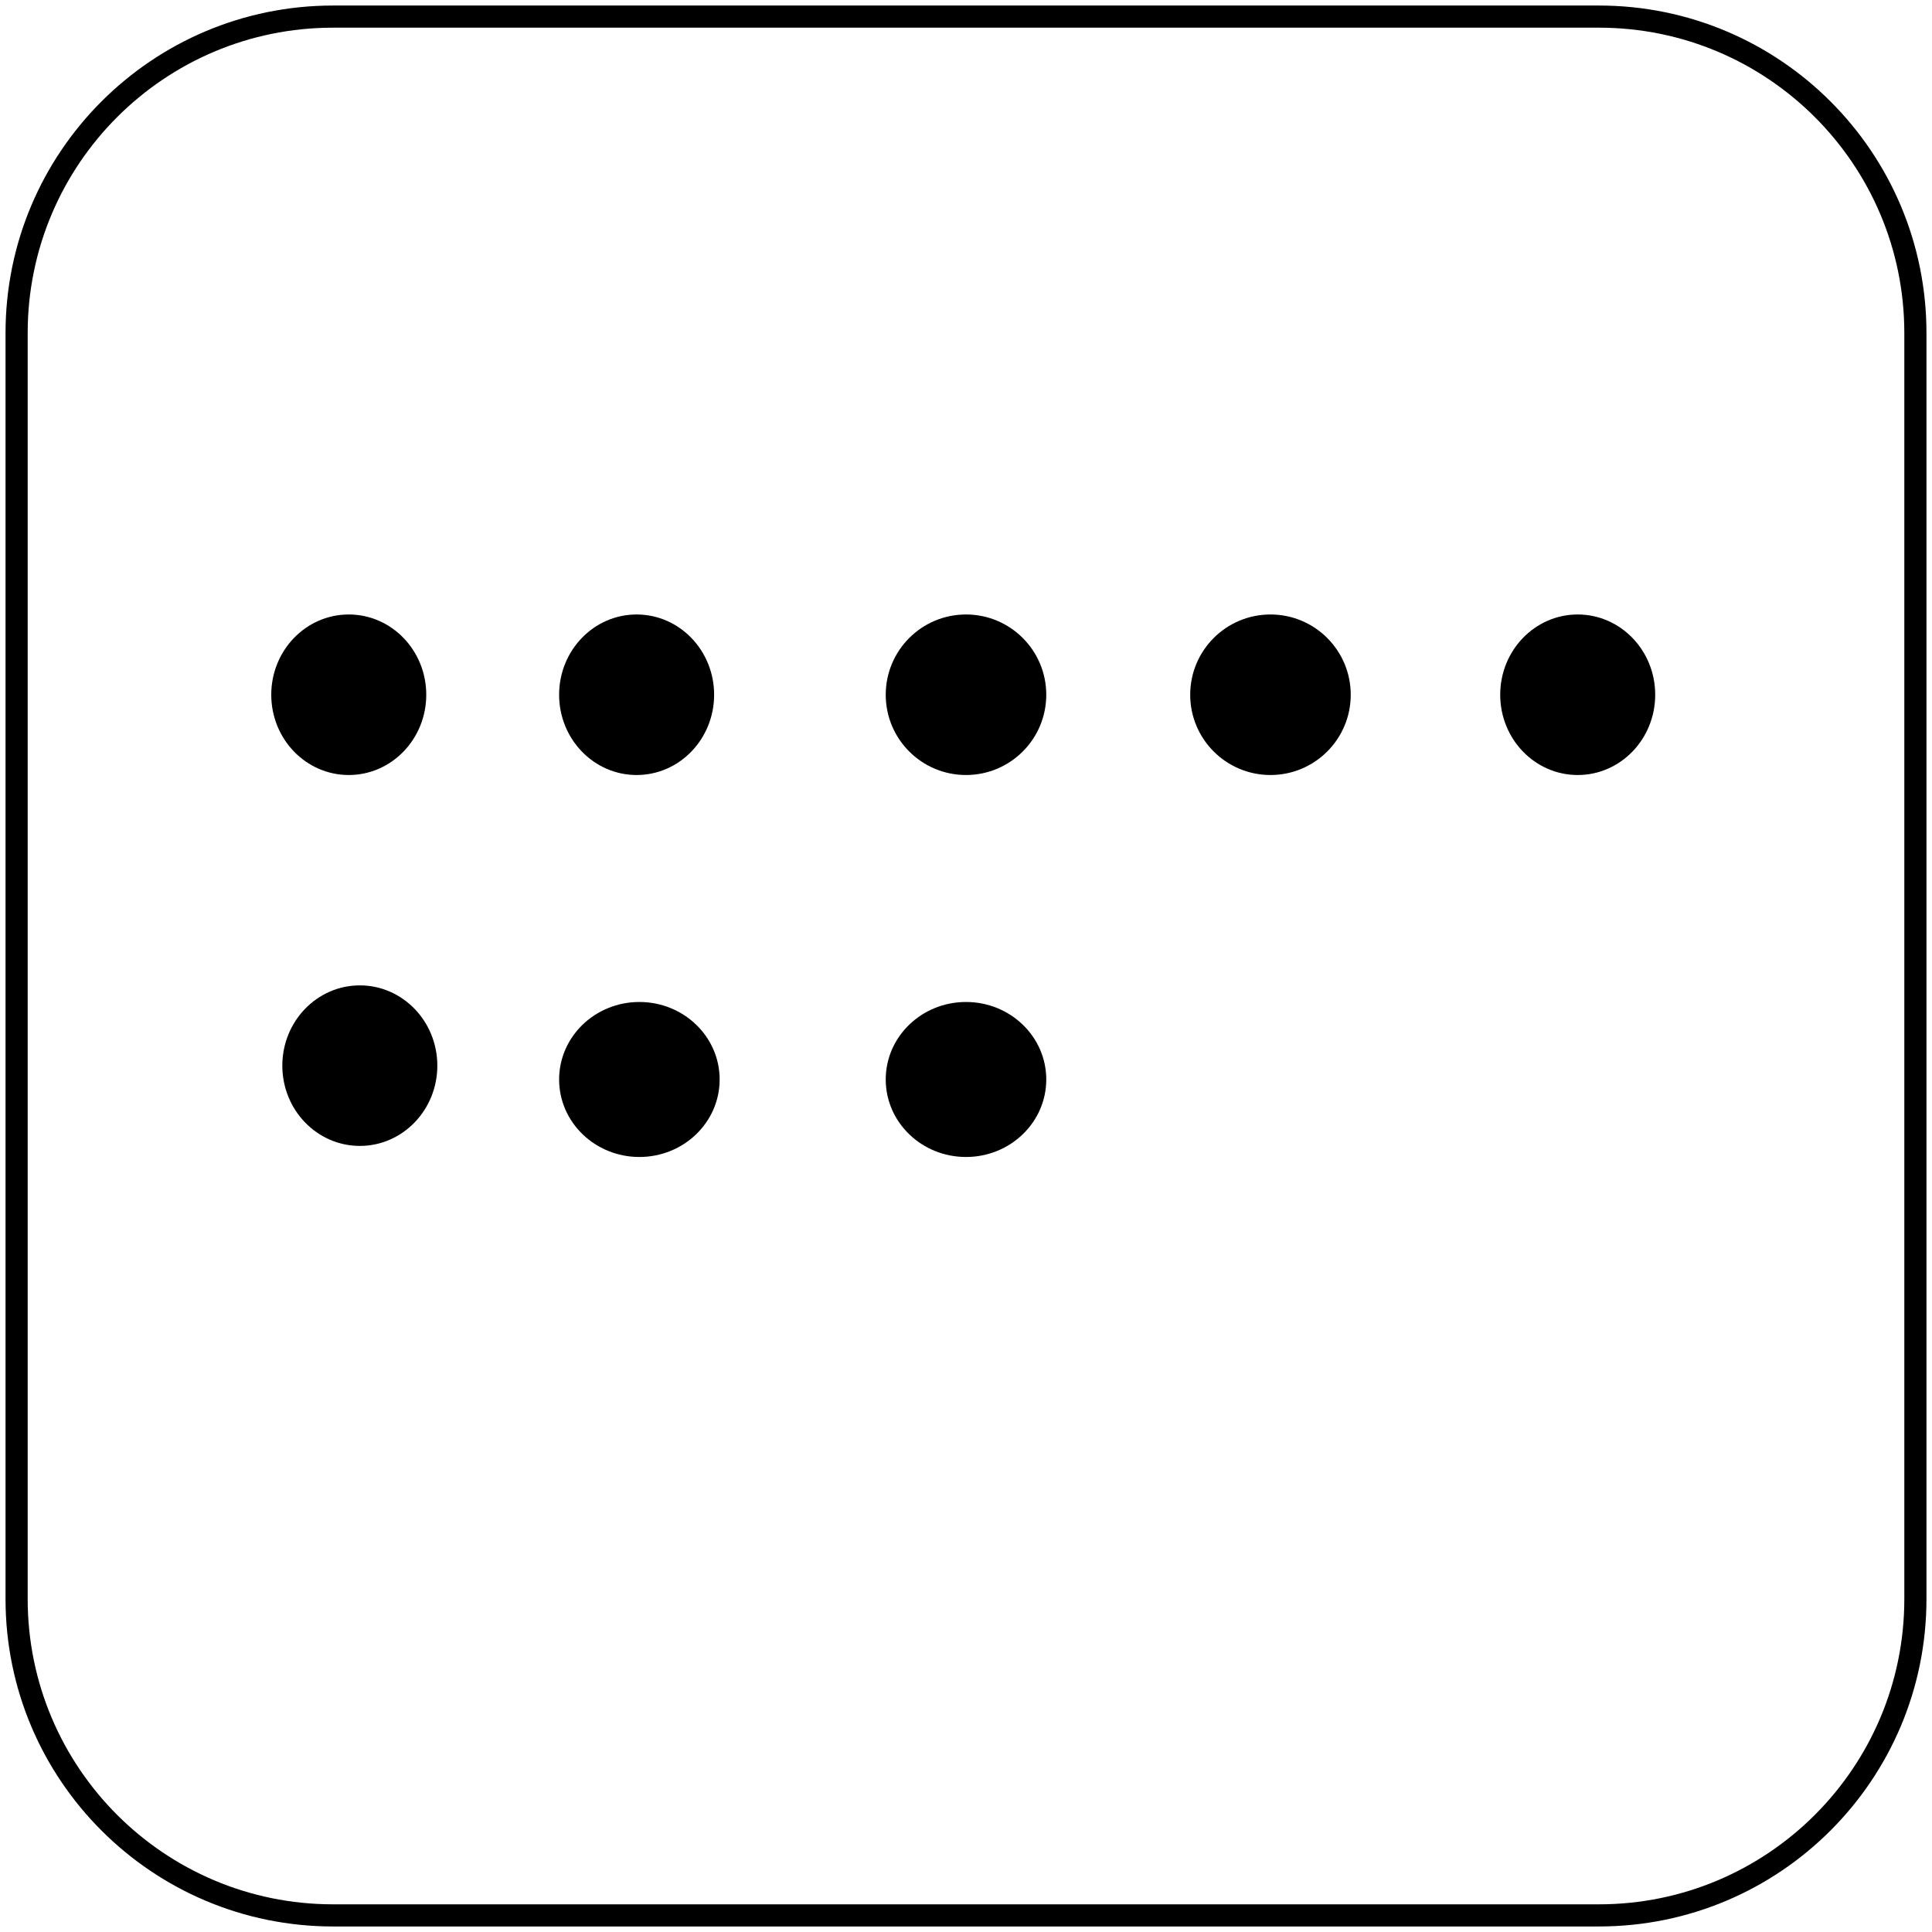
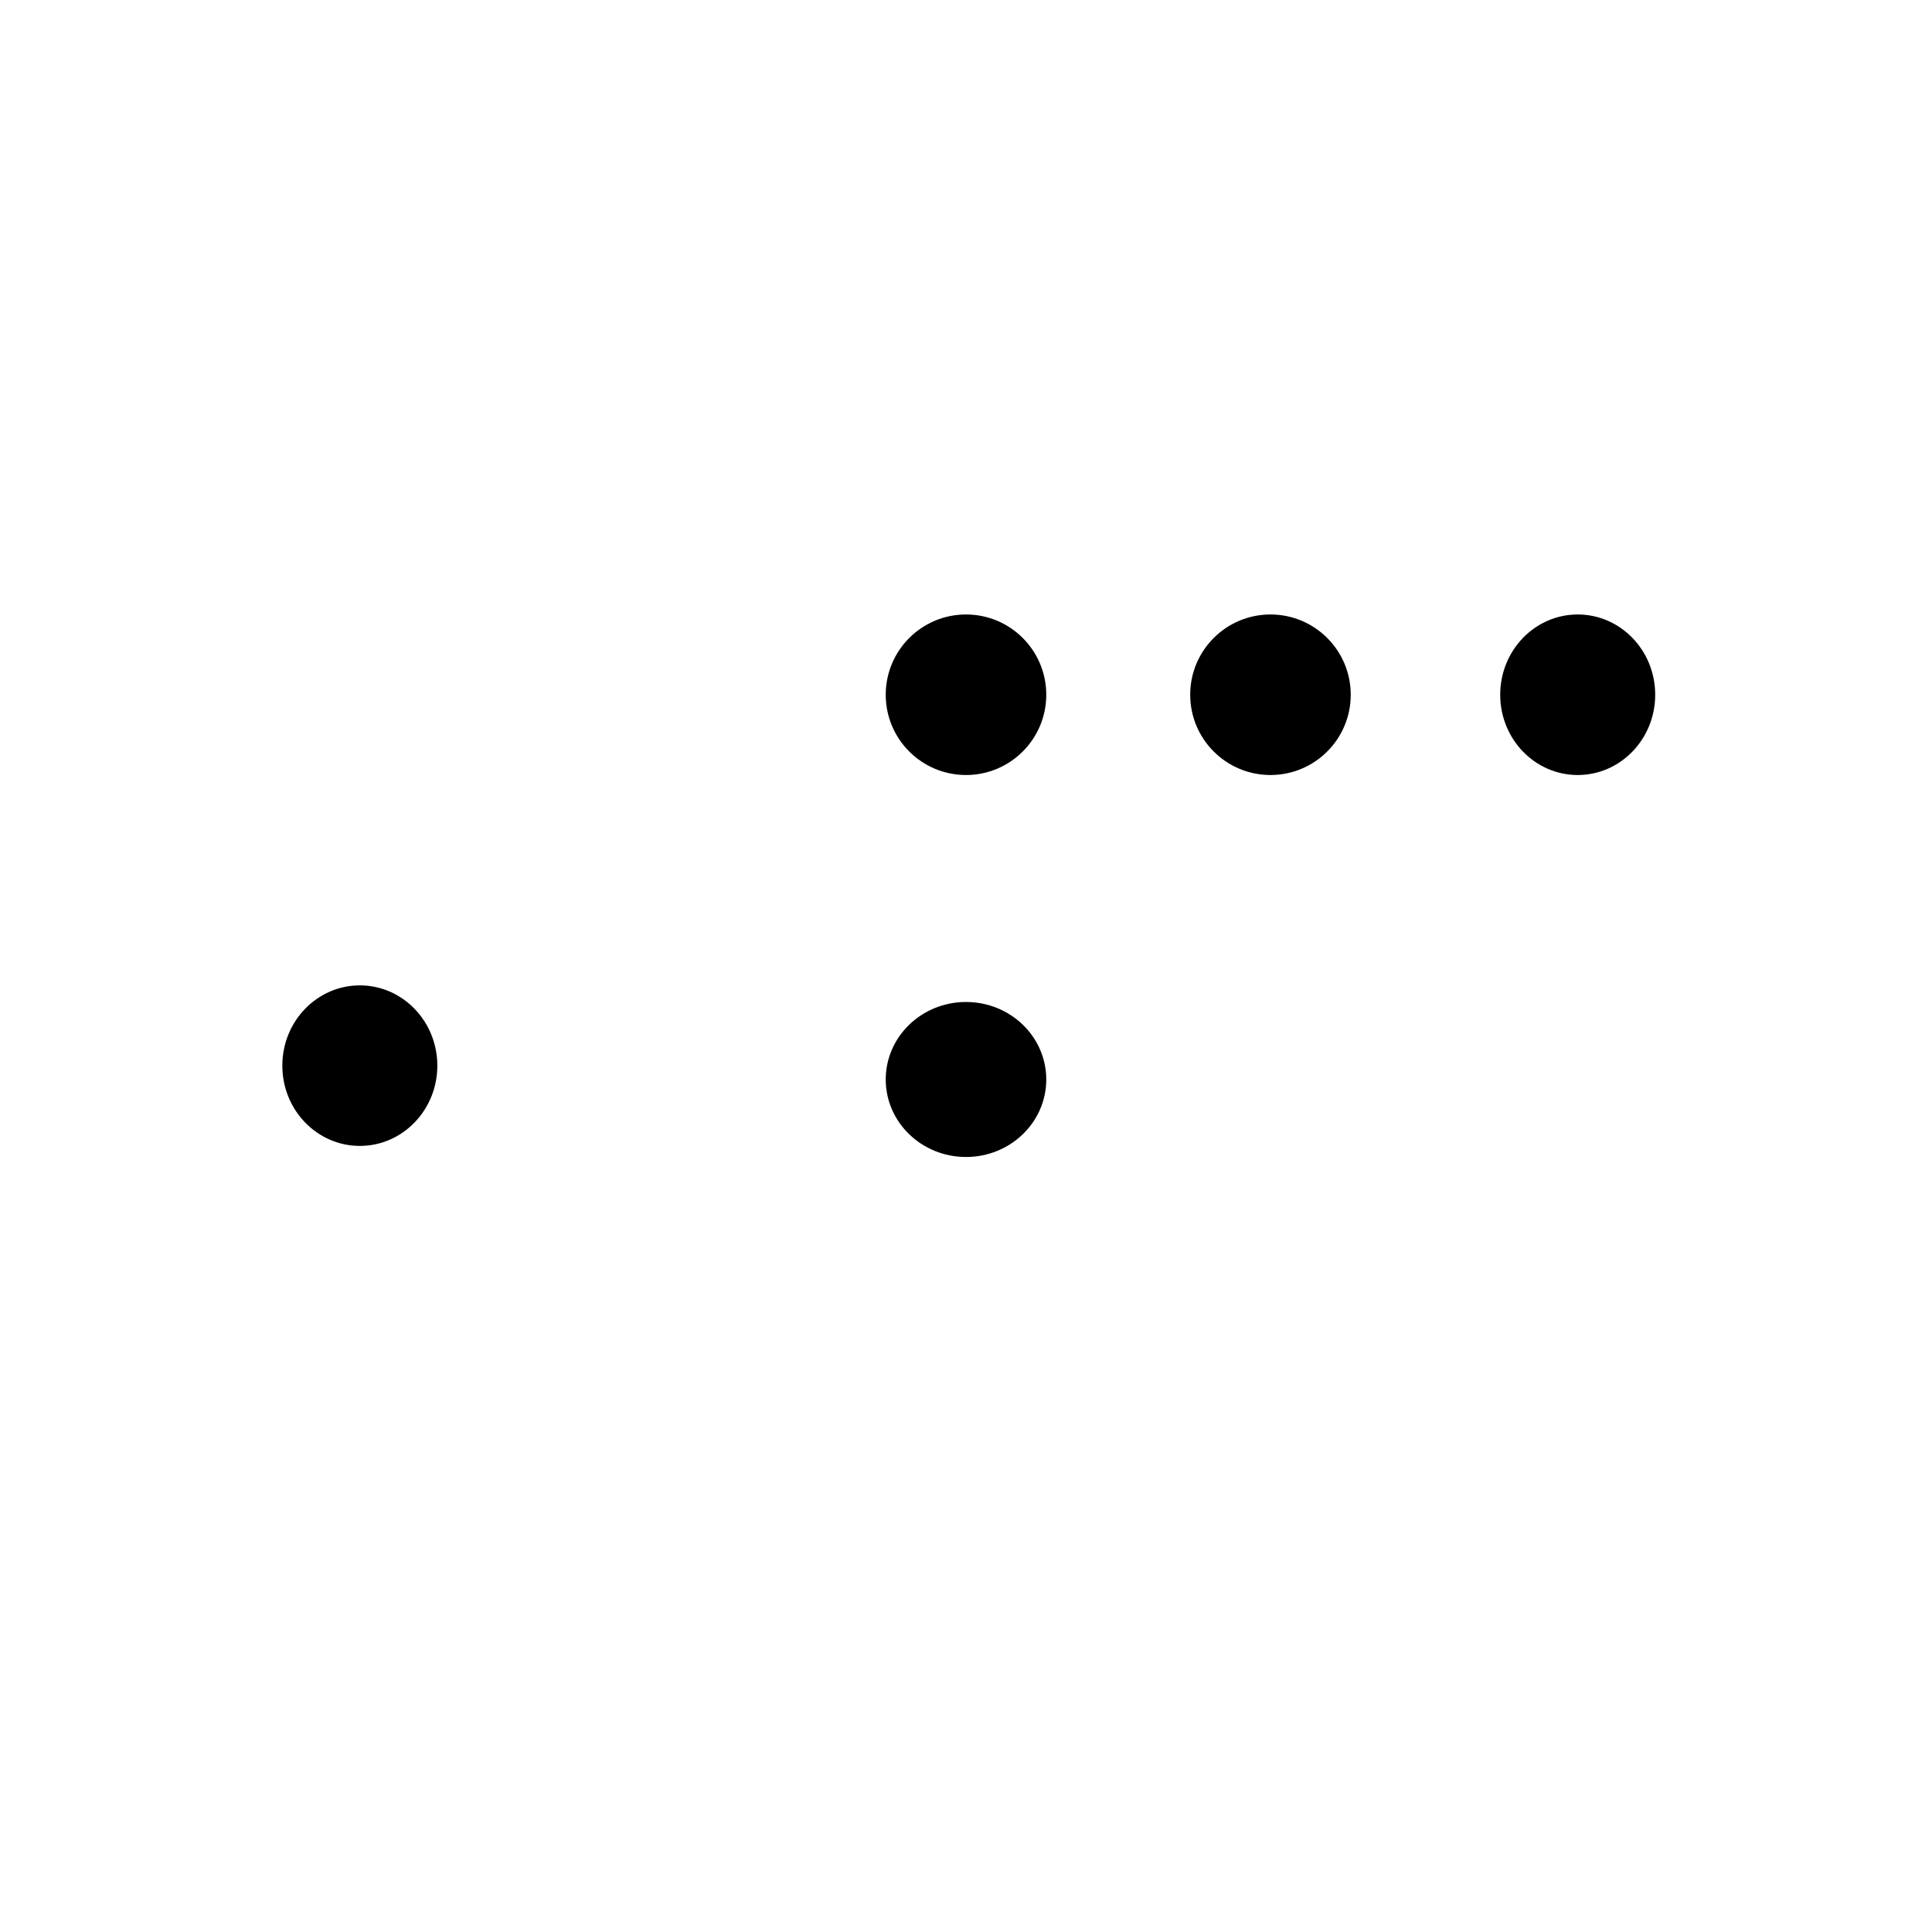
<svg xmlns="http://www.w3.org/2000/svg" width="349" height="349" overflow="hidden">
  <g transform="translate(3 3)">
-     <path d="M98 122.5C98 114.492 104.268 108 112 108 119.732 108 126 114.492 126 122.5 126 130.508 119.732 137 112 137 104.268 137 98 130.508 98 122.5Z" fill-rule="evenodd" />
    <path d="M212 122.5C212 114.492 218.492 108 226.5 108 234.508 108 241 114.492 241 122.5 241 130.508 234.508 137 226.5 137 218.492 137 212 130.508 212 122.5Z" fill-rule="evenodd" />
    <path d="M157 122.5C157 114.492 163.492 108 171.5 108 179.508 108 186 114.492 186 122.5 186 130.508 179.508 137 171.5 137 163.492 137 157 130.508 157 122.5Z" fill-rule="evenodd" />
-     <path d="M98 192C98 184.268 104.492 178 112.5 178 120.508 178 127 184.268 127 192 127 199.732 120.508 206 112.5 206 104.492 206 98 199.732 98 192Z" fill-rule="evenodd" />
+     <path d="M98 192Z" fill-rule="evenodd" />
    <path d="M48 189.5C48 181.492 54.268 175 62 175 69.732 175 76 181.492 76 189.5 76 197.508 69.732 204 62 204 54.268 204 48 197.508 48 189.5Z" fill-rule="evenodd" />
-     <path d="M0 57.168C-2.18342e-14 25.595 25.595 0 57.168 0L285.832 0C317.405-1.09171e-14 343 25.595 343 57.168L343 285.832C343 317.405 317.405 343 285.832 343L57.168 343C25.595 343 0 317.405 0 285.832Z" stroke="#000000" stroke-width="4" stroke-miterlimit="8" fill="none" fill-rule="evenodd" />
    <path d="M268 122.5C268 114.492 274.268 108 282 108 289.732 108 296 114.492 296 122.5 296 130.508 289.732 137 282 137 274.268 137 268 130.508 268 122.5Z" fill-rule="evenodd" />
-     <path d="M46 122.5C46 114.492 52.268 108 60 108 67.732 108 74 114.492 74 122.5 74 130.508 67.732 137 60 137 52.268 137 46 130.508 46 122.5Z" fill-rule="evenodd" />
    <path d="M157 192C157 184.268 163.492 178 171.5 178 179.508 178 186 184.268 186 192 186 199.732 179.508 206 171.5 206 163.492 206 157 199.732 157 192Z" fill-rule="evenodd" />
  </g>
</svg>